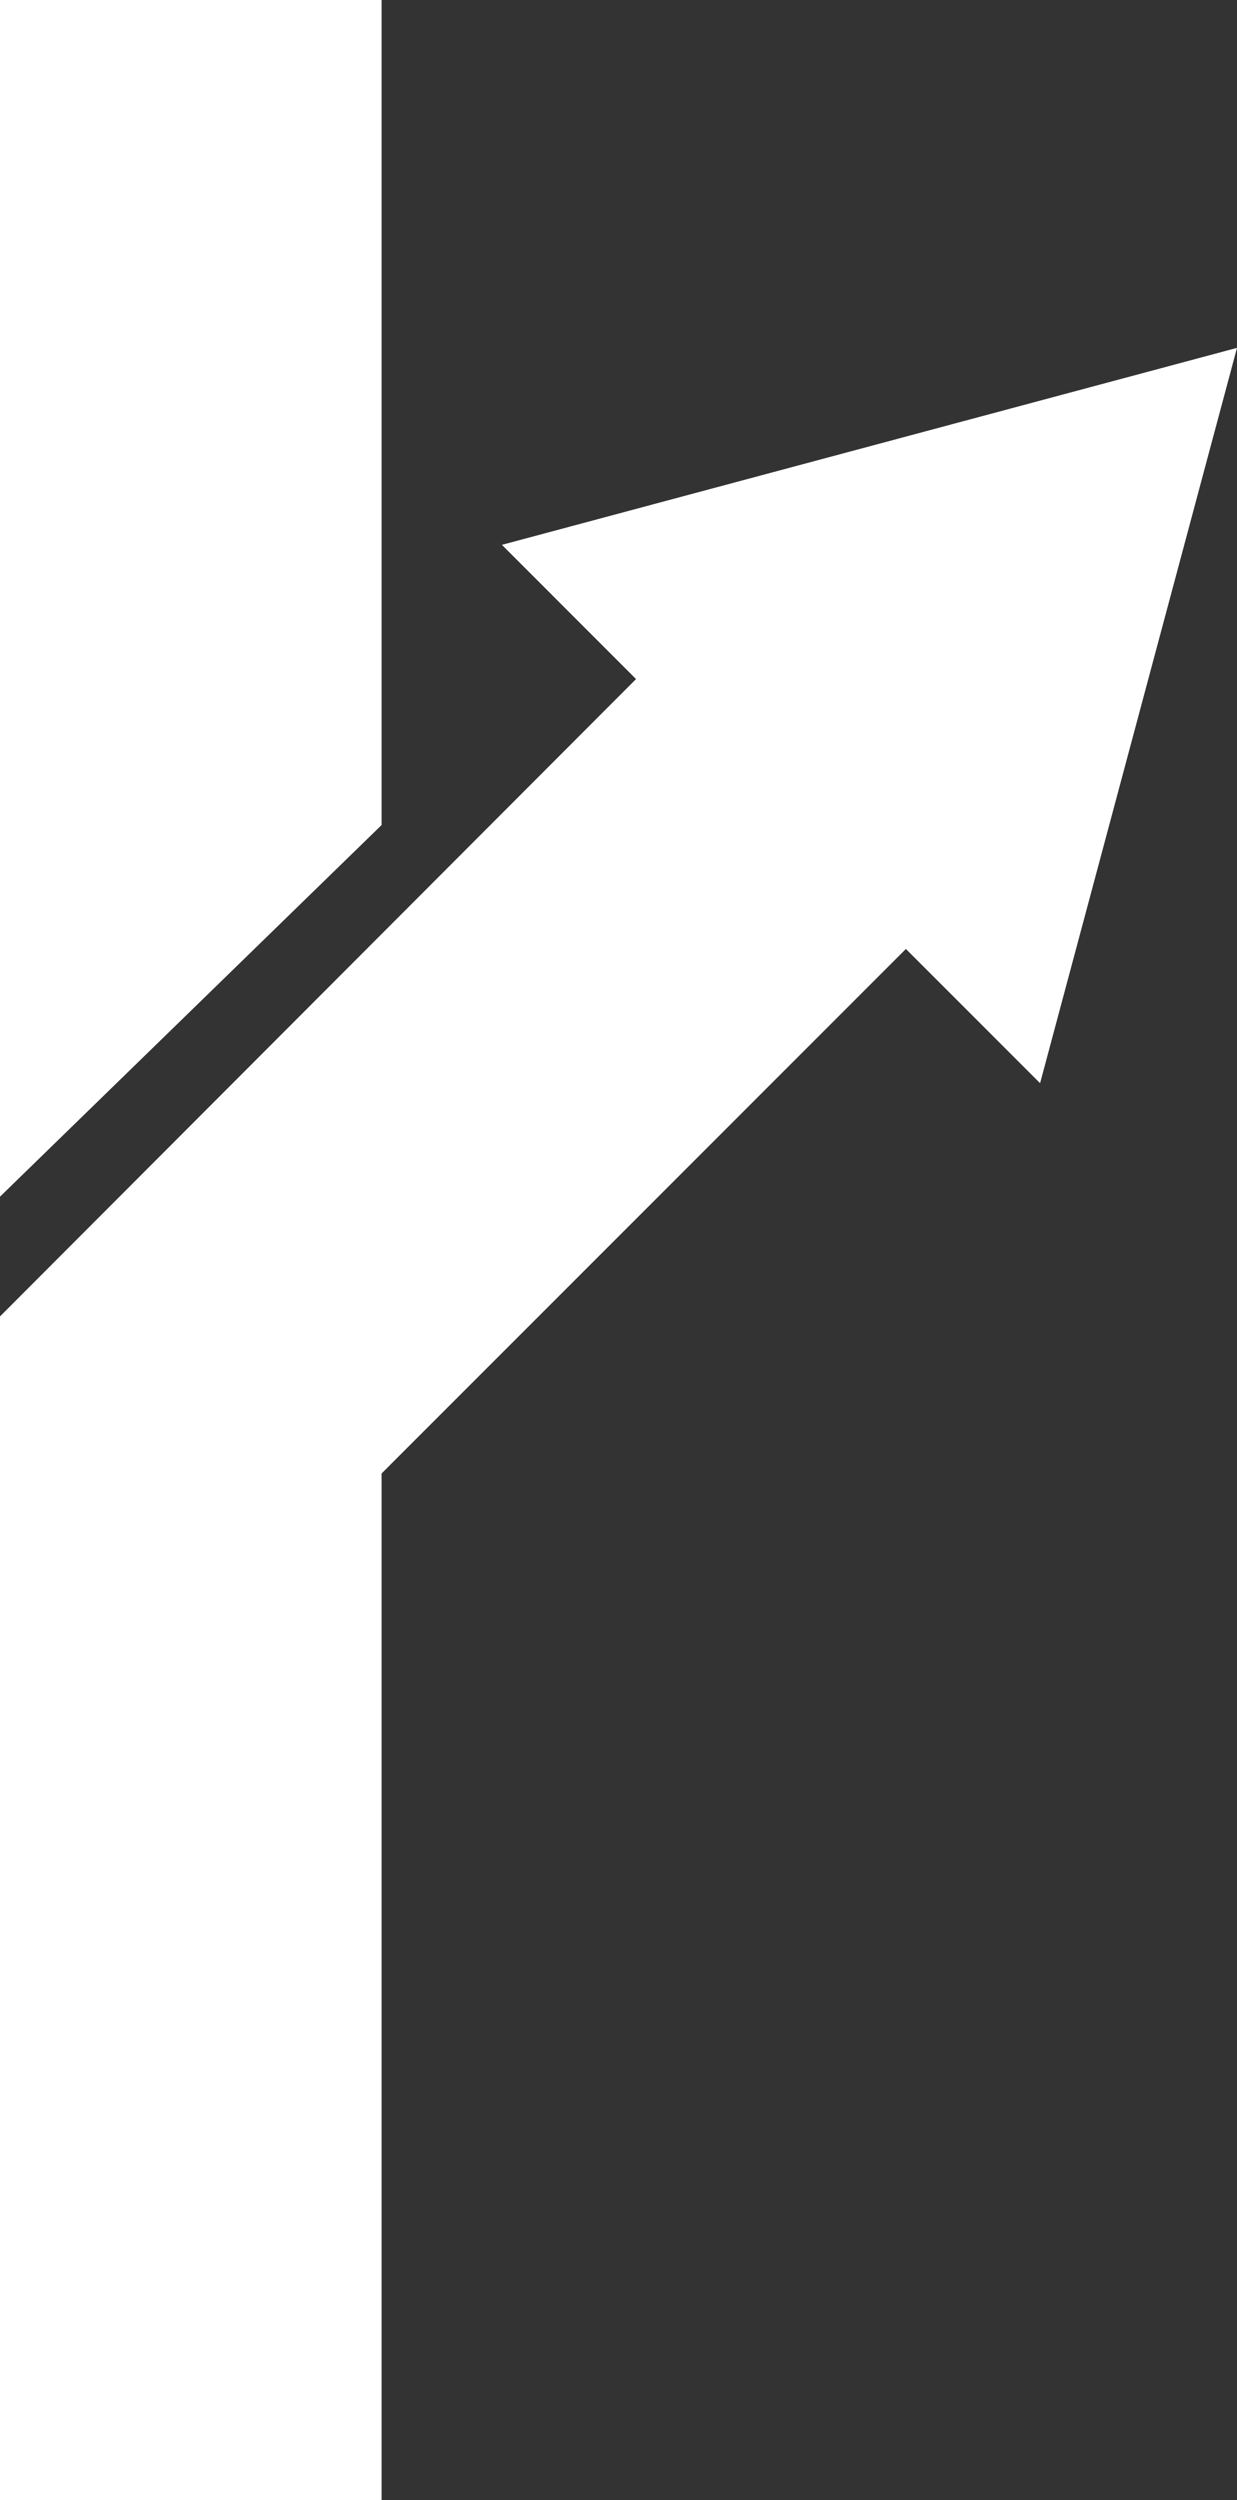
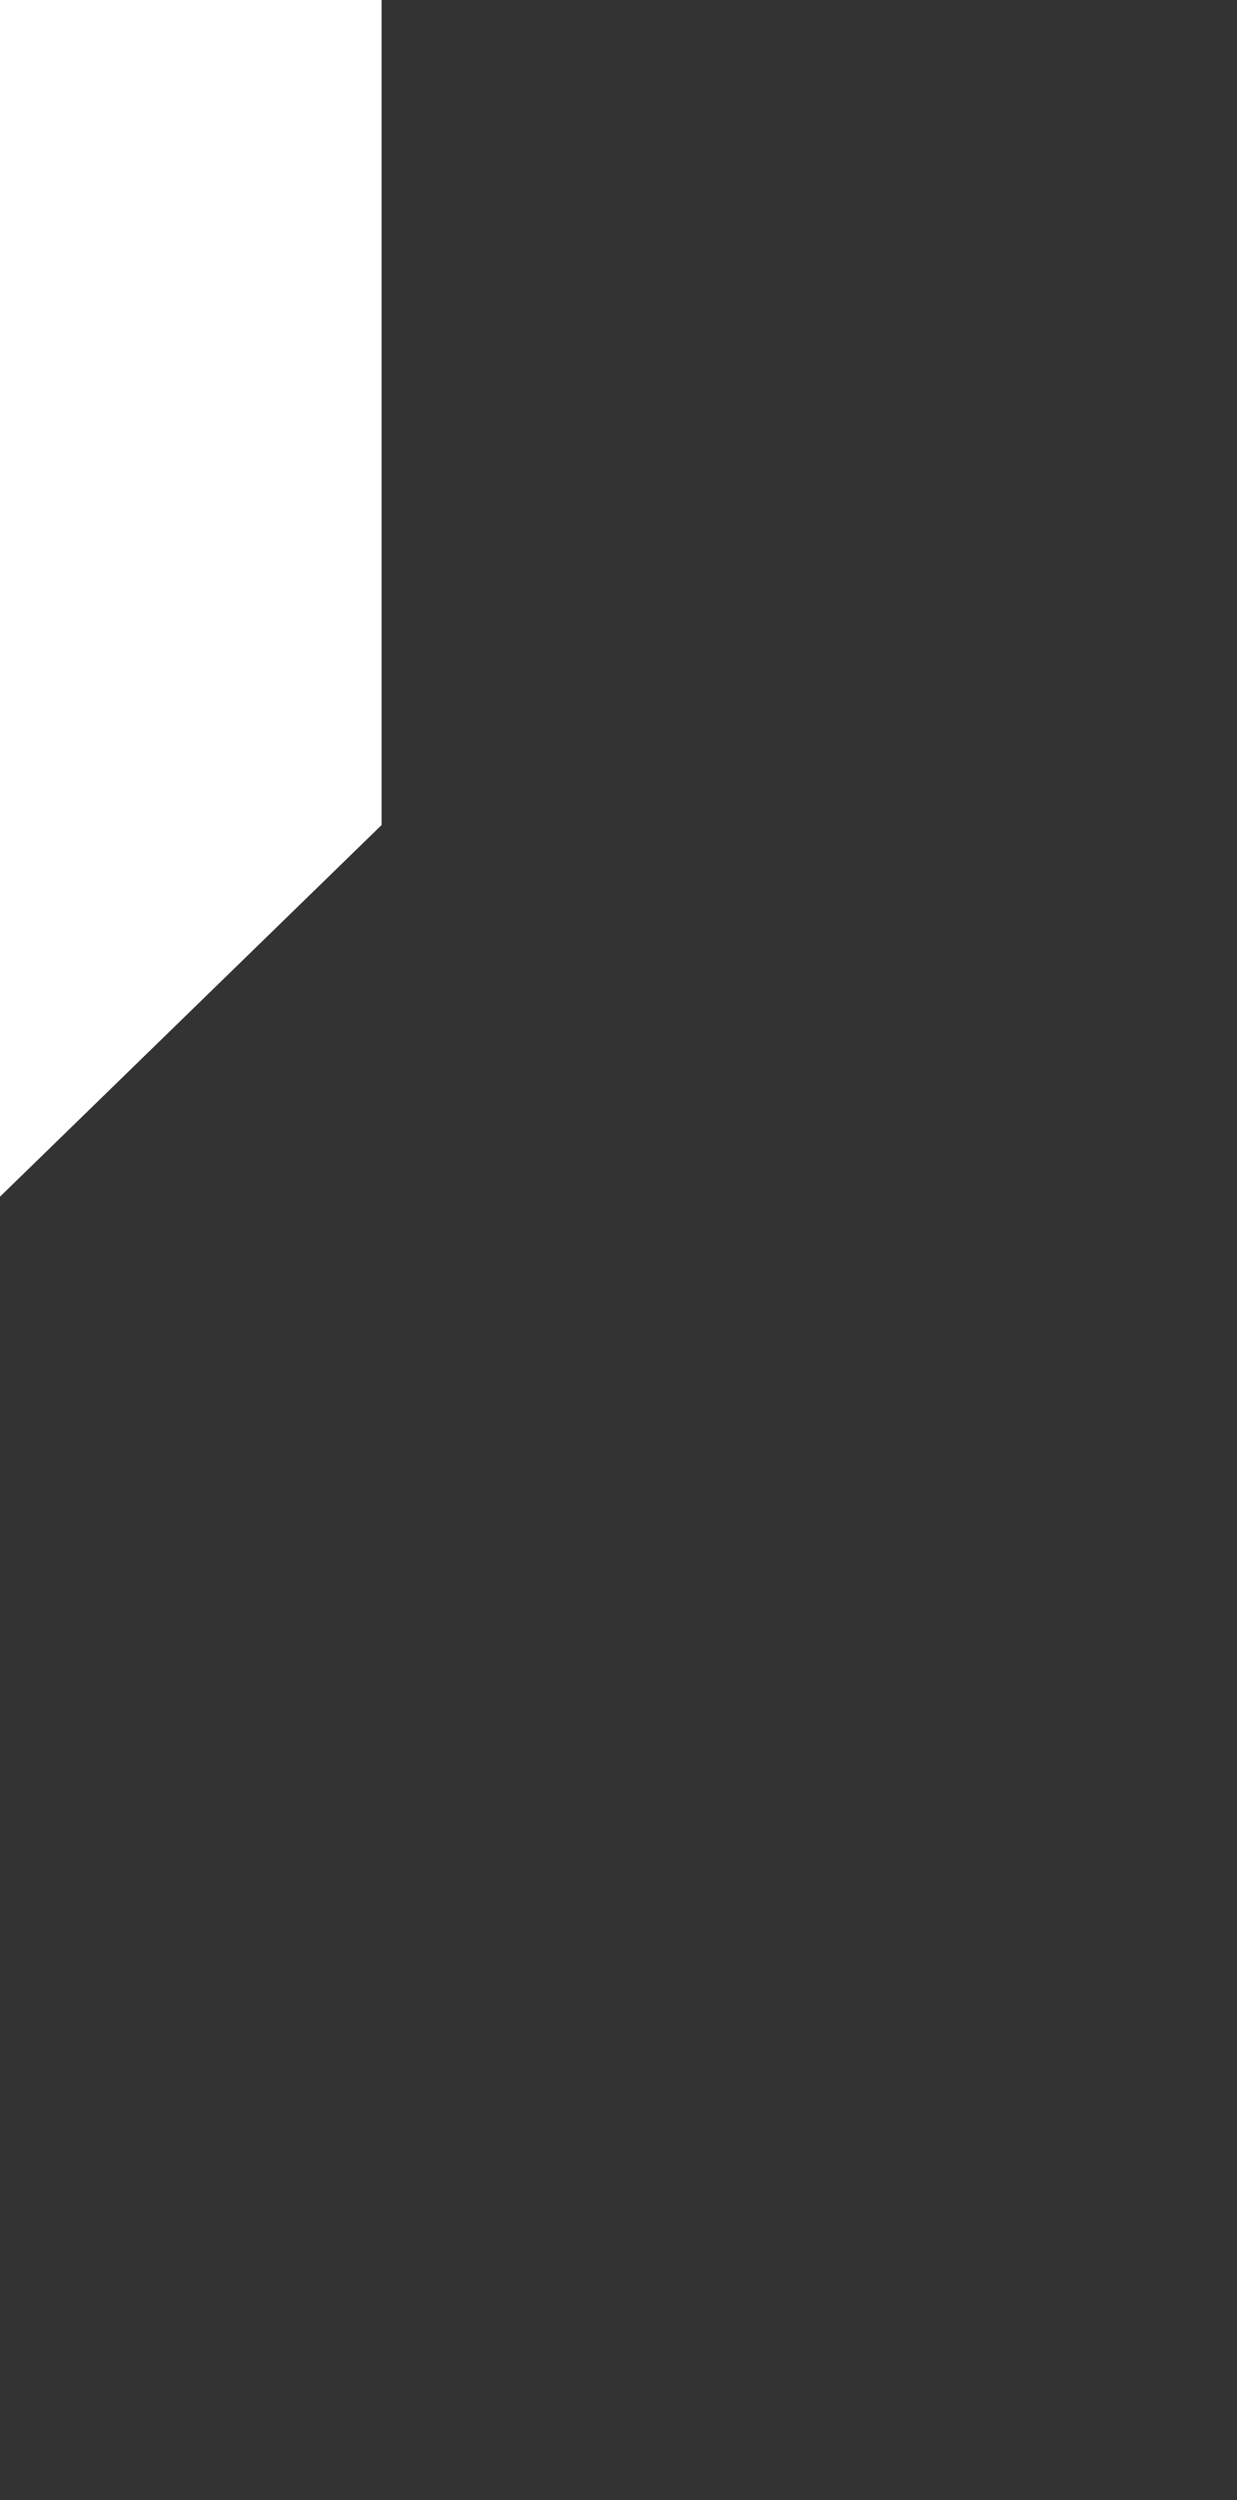
<svg xmlns="http://www.w3.org/2000/svg" viewBox="0 0 243.55 492.09">
  <rect x="0" y="0" width="243.55" height="492.09" fill="#333333" stroke="none" />
  <defs>
    <style>.cls-1{fill:#fff;}</style>
  </defs>
  <title>turn-to-right-arrow-white</title>
  <g id="Layer_2" data-name="Layer 2">
    <g id="Capa_1" data-name="Capa 1">
      <polygon class="cls-1" points="75.13 0 0 0 0 235.54 75.13 162.39 75.13 0" />
-       <polygon class="cls-1" points="98.82 107.24 125.23 133.66 0 259.11 0 492.09 75.13 492.09 75.13 290.02 178.36 186.78 204.78 213.2 243.55 68.47 98.82 107.24" />
    </g>
  </g>
</svg>